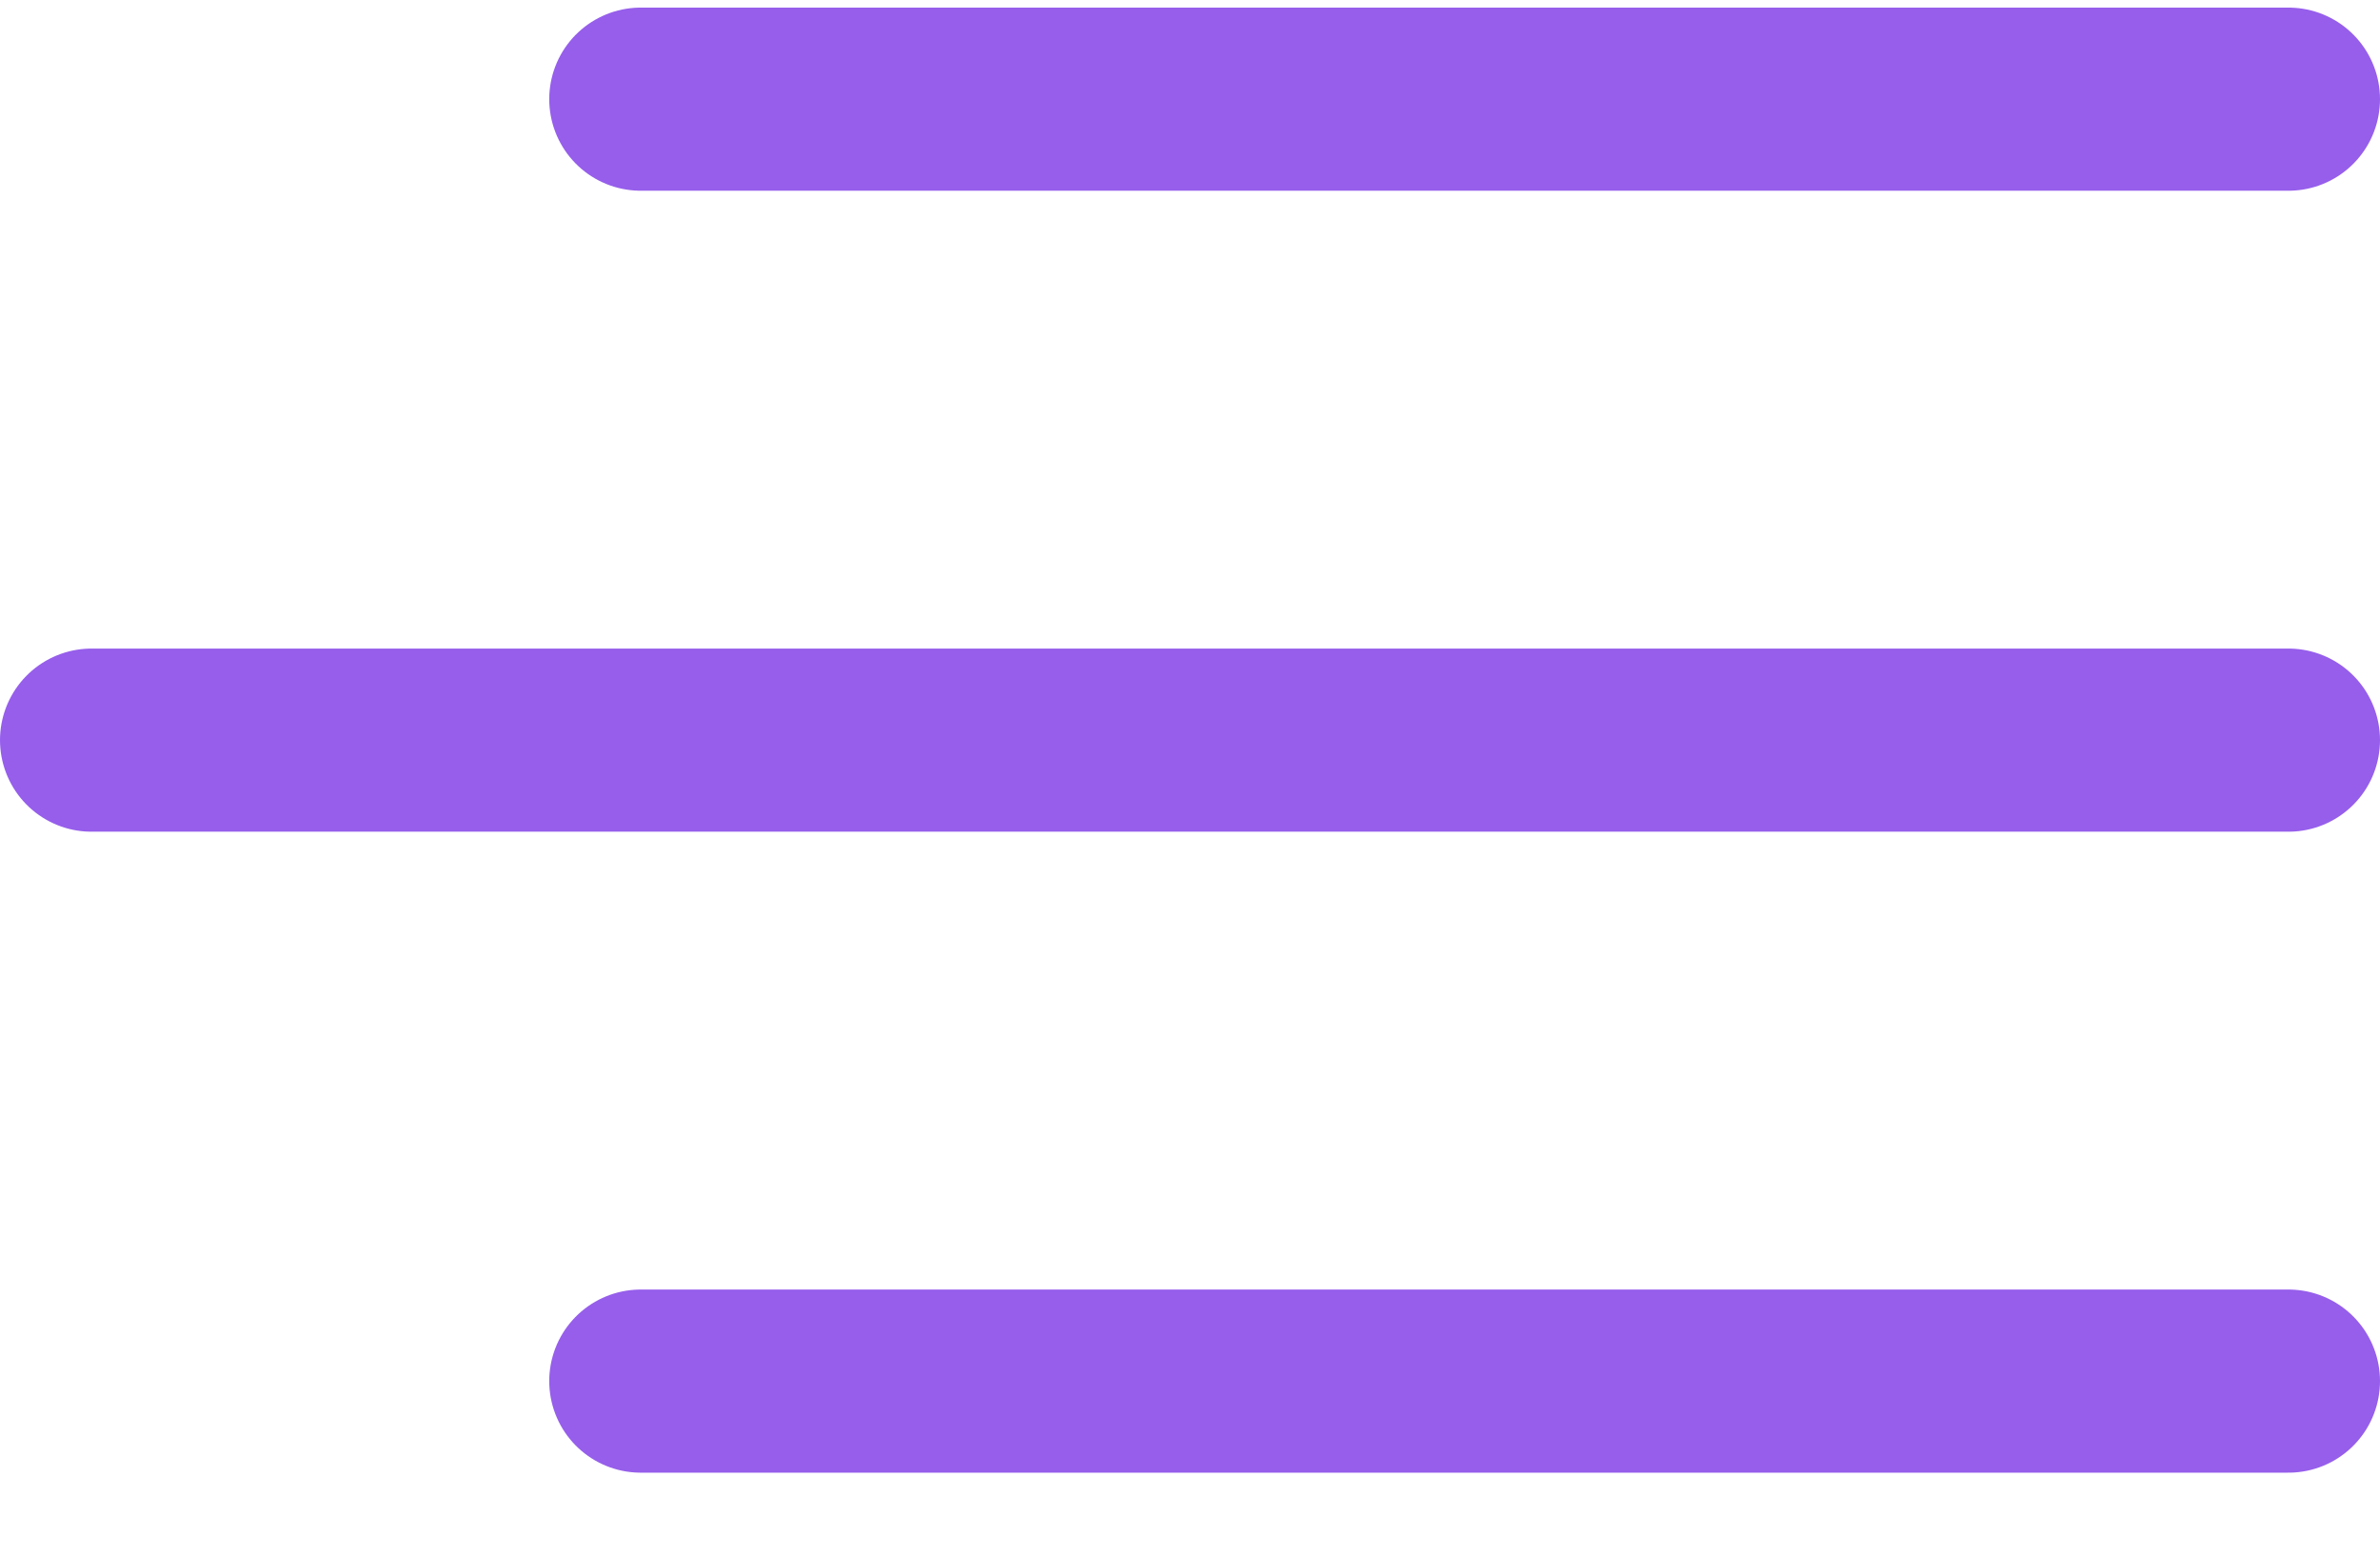
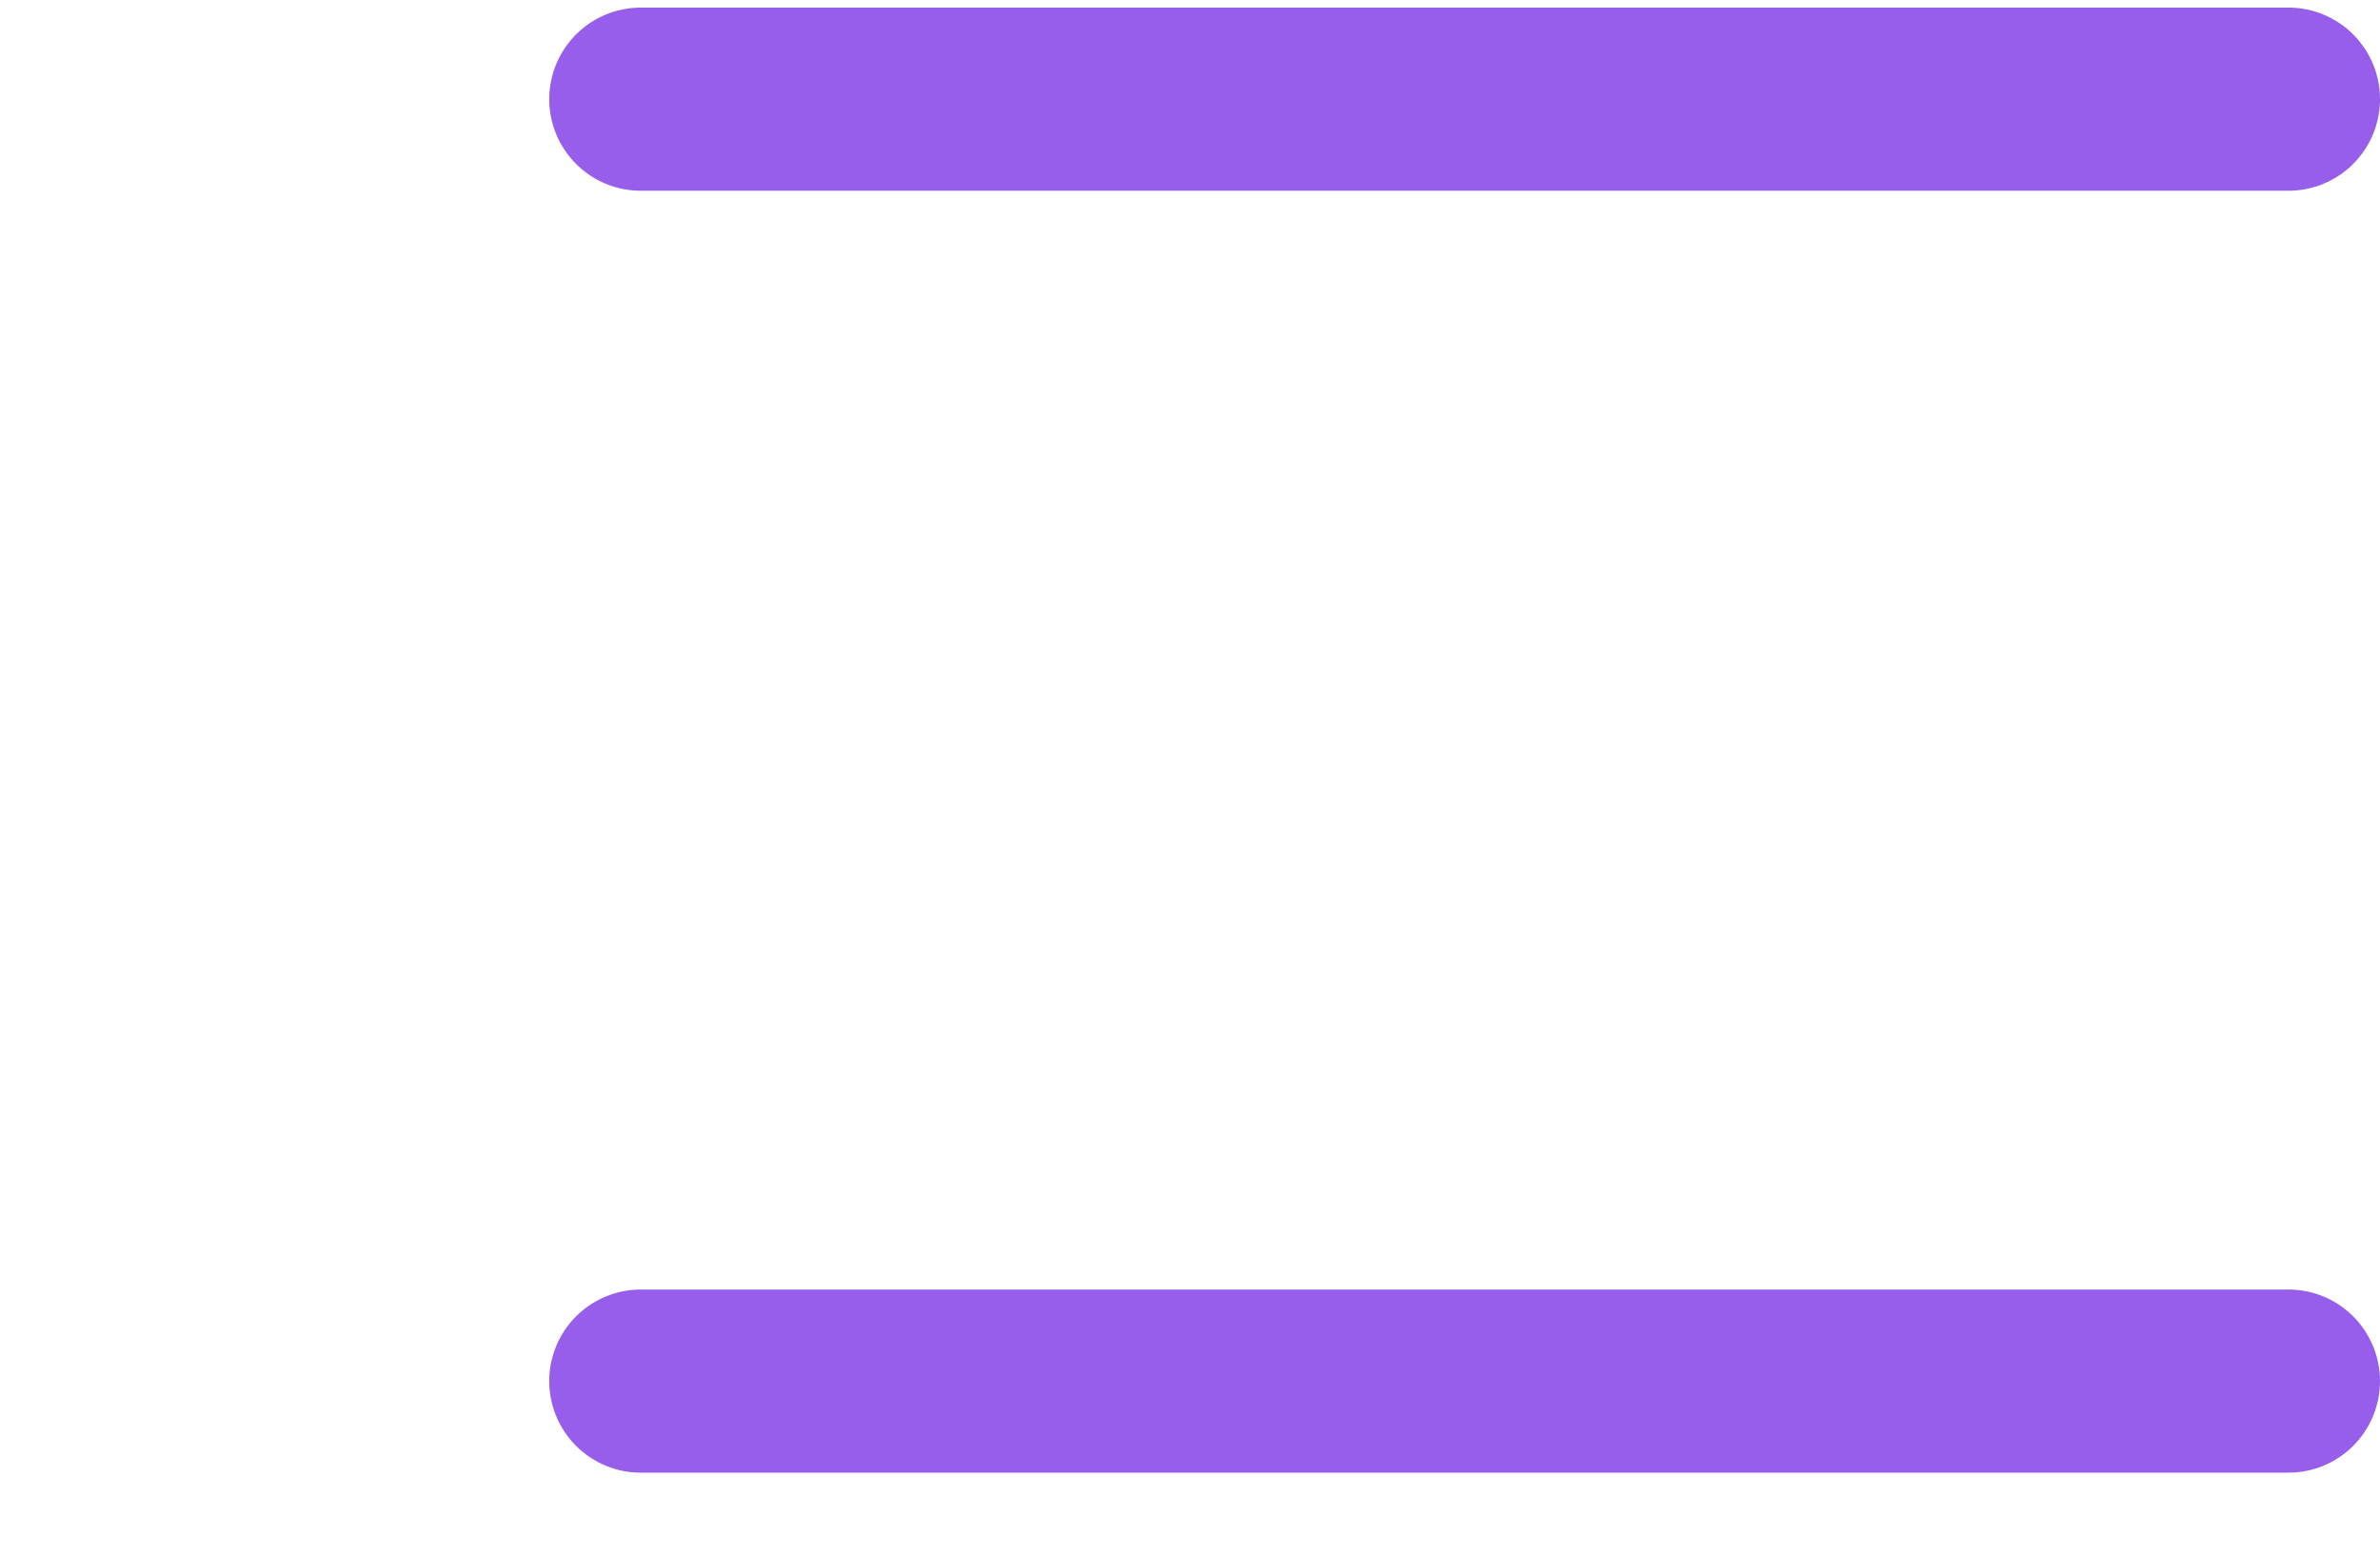
<svg xmlns="http://www.w3.org/2000/svg" width="26" height="17" viewBox="0 0 26 17" fill="none">
  <path d="M7 1.083H25" stroke="#965EEB" stroke-width="2" stroke-linecap="round" />
-   <path d="M1 8.083L25 8.083" stroke="#965EEB" stroke-width="2" stroke-linecap="round" />
  <path d="M7 15.083H25" stroke="#965EEB" stroke-width="2" stroke-linecap="round" />
</svg>